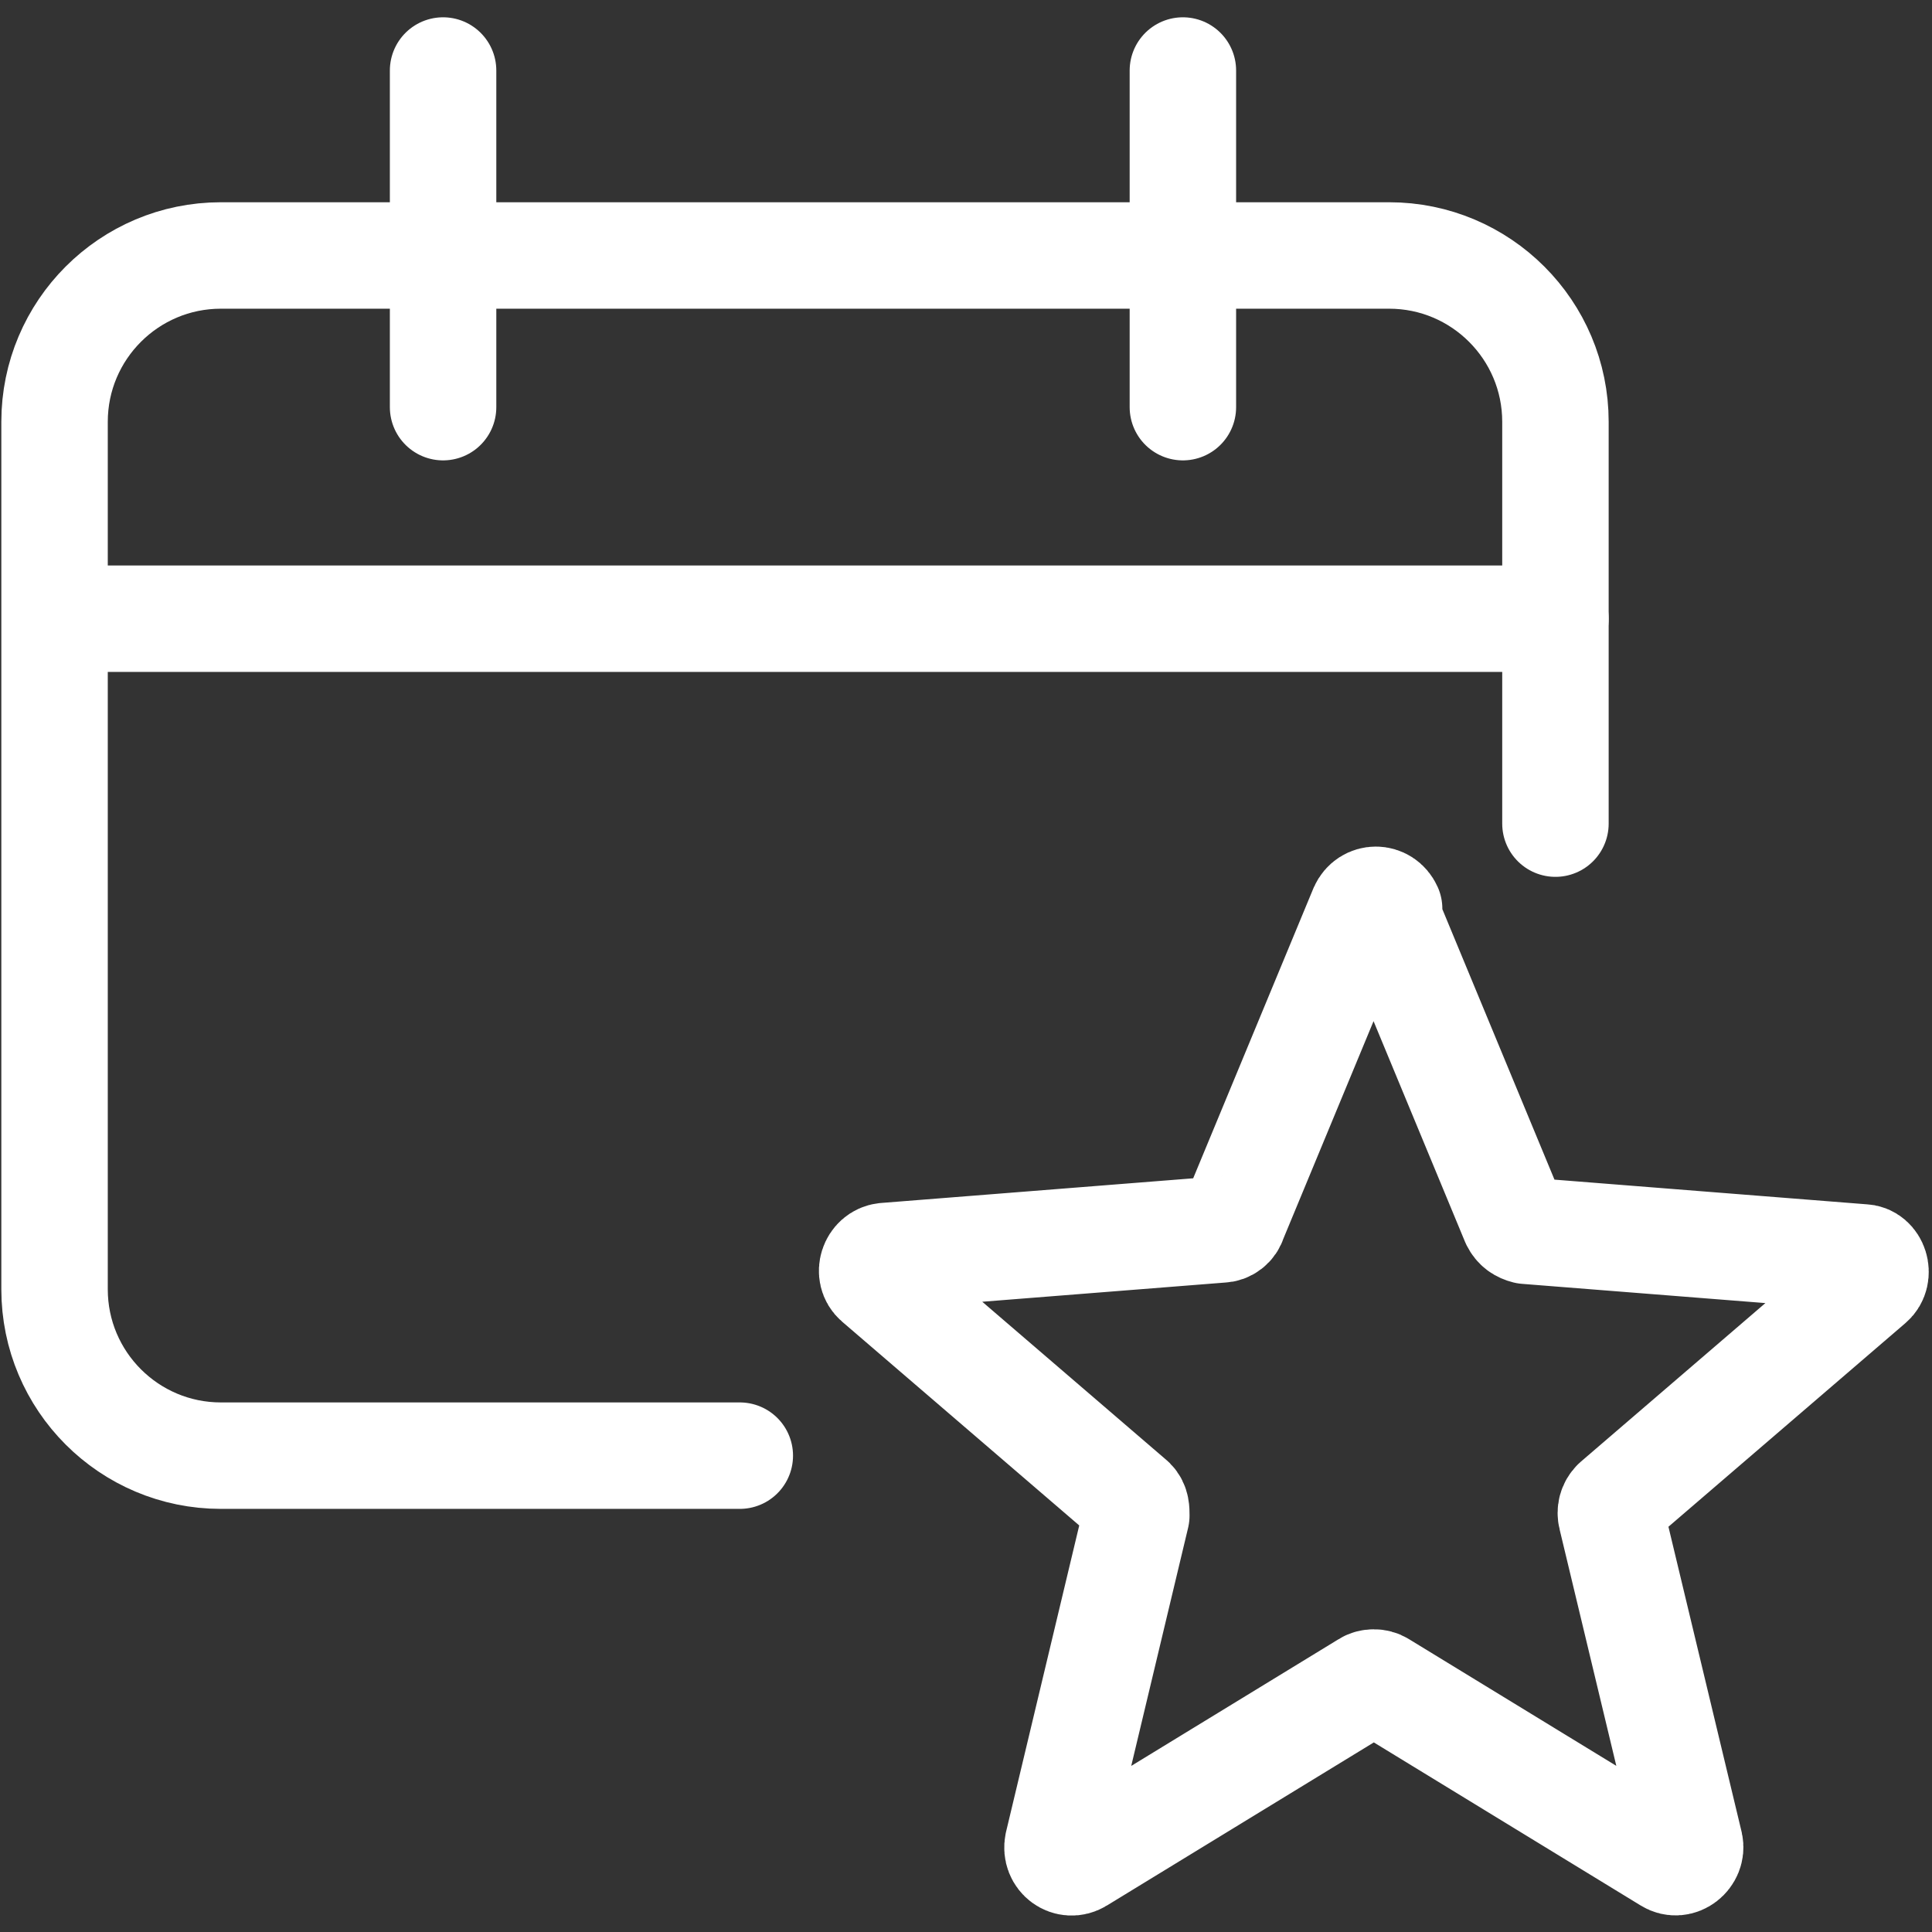
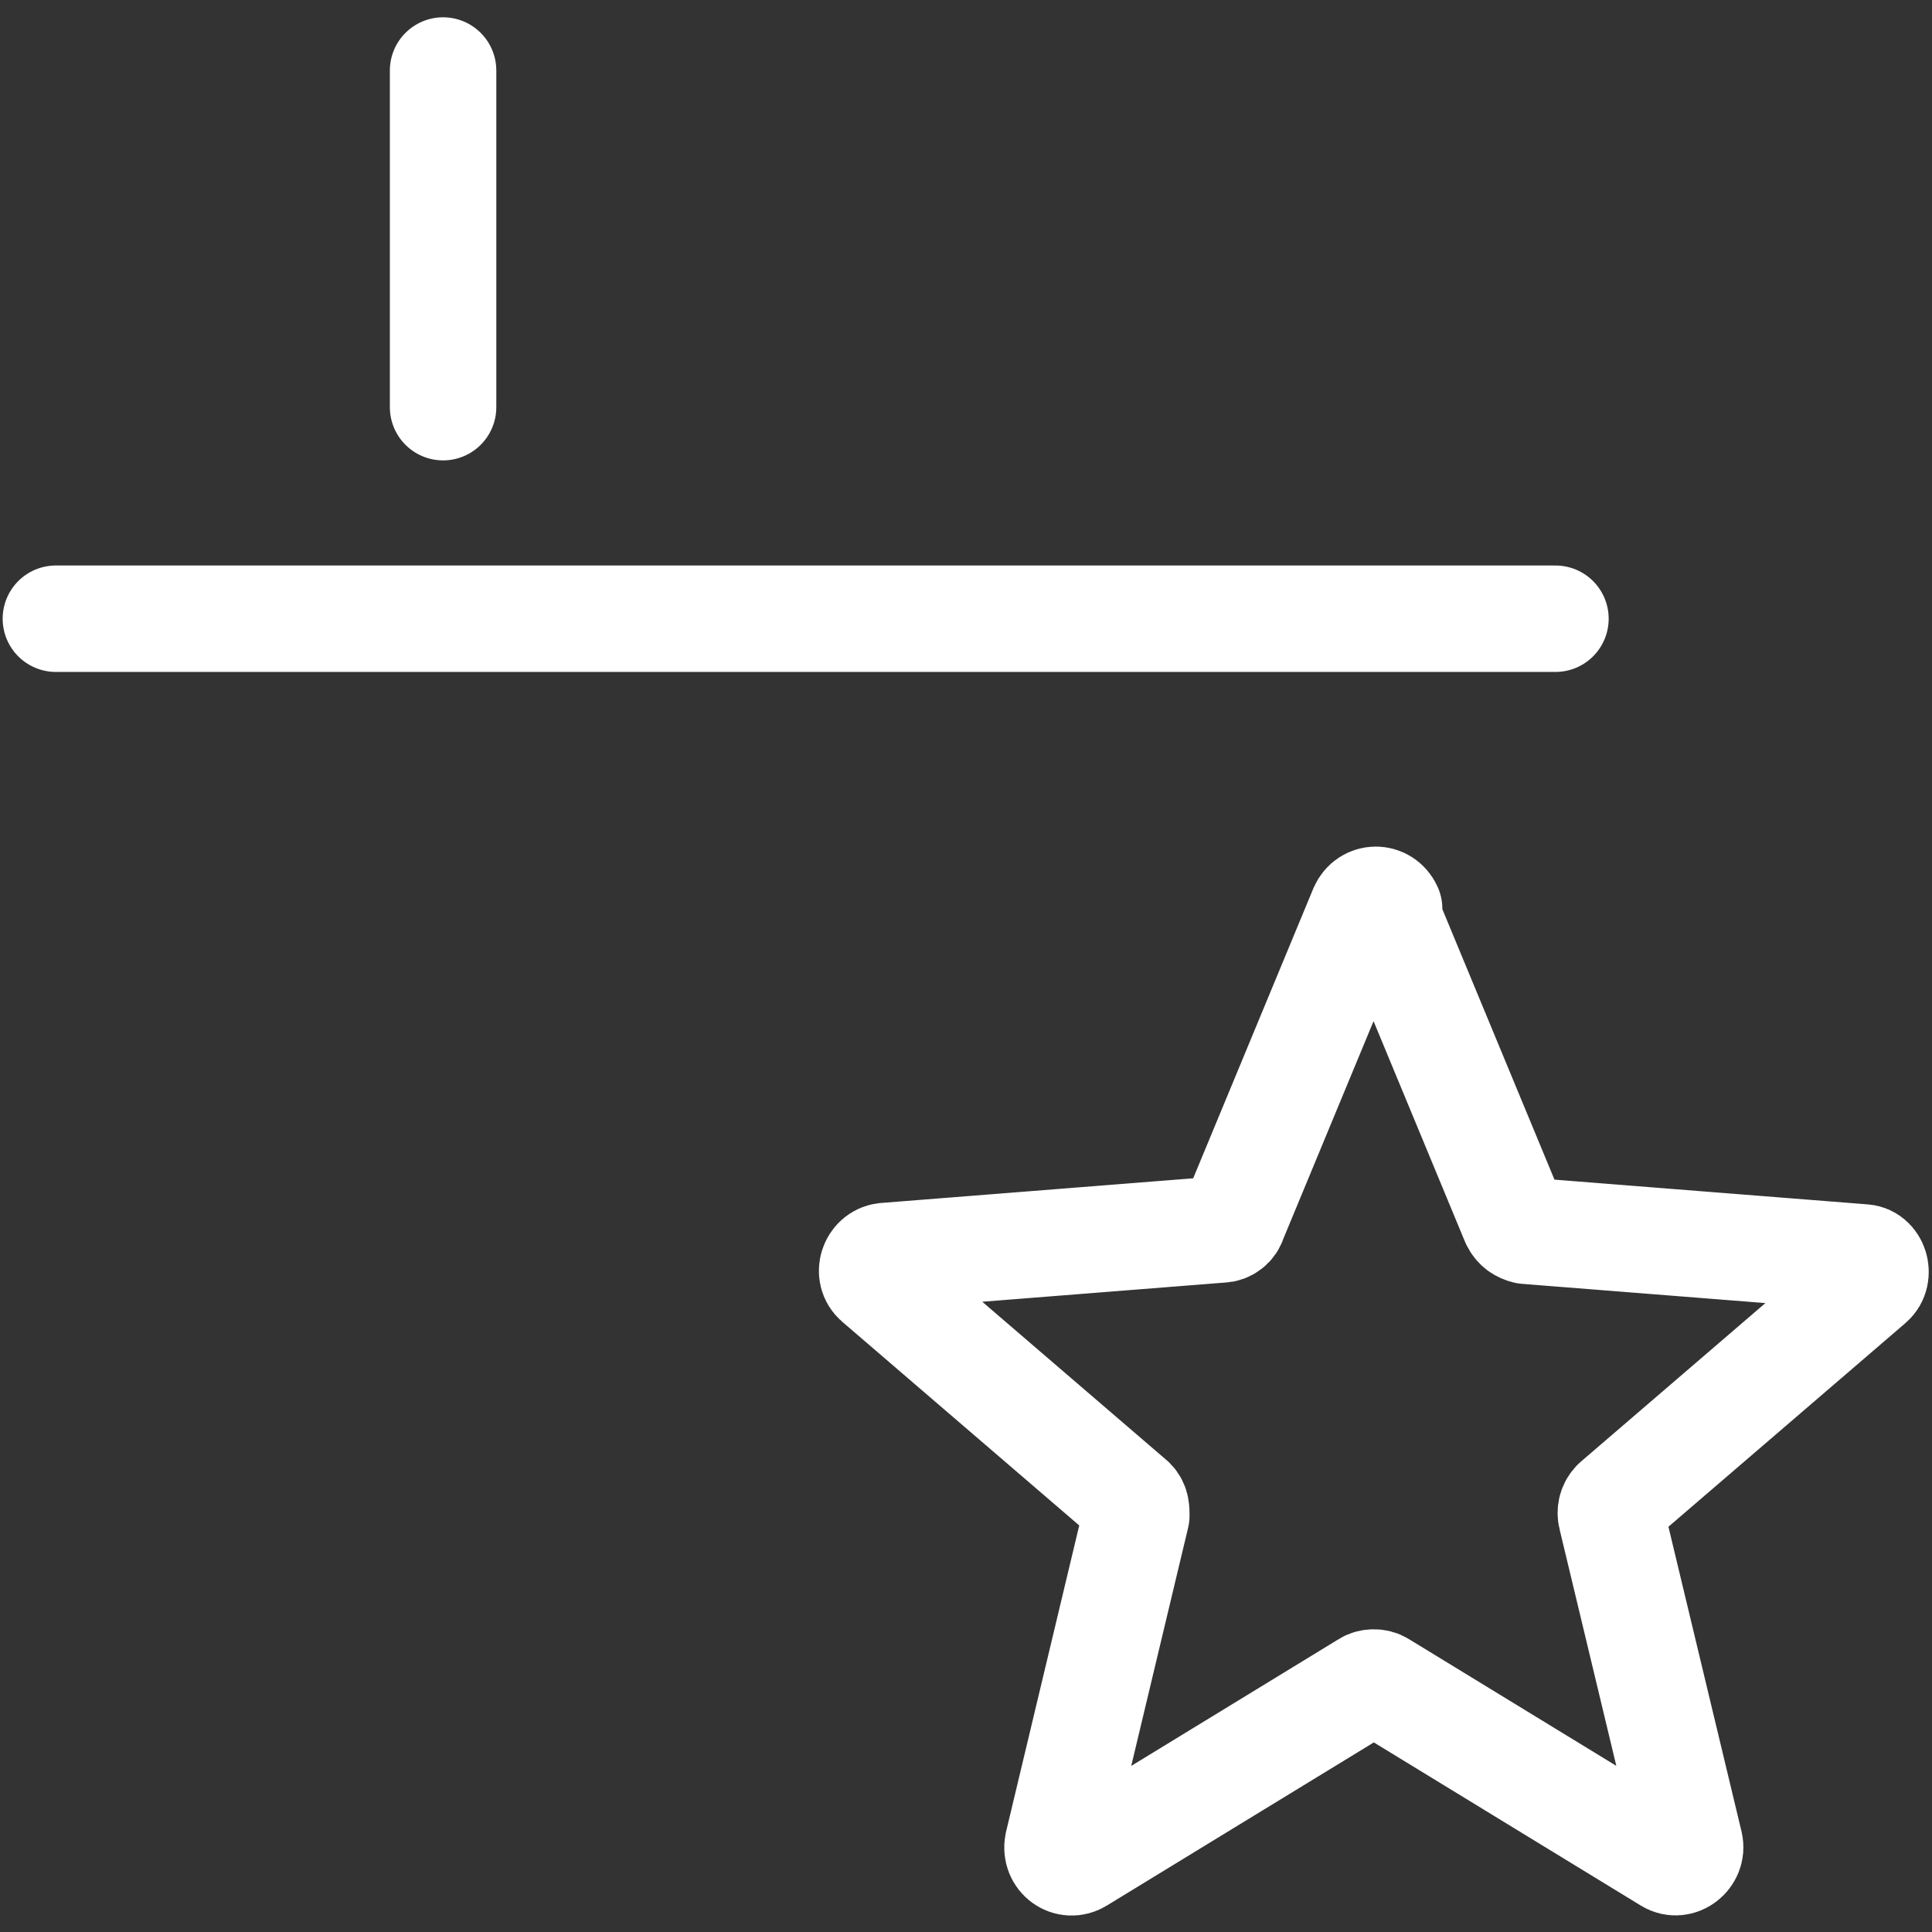
<svg xmlns="http://www.w3.org/2000/svg" viewBox="0 0 145.2 145.2" version="1.1" id="Calque_1">
  <rect x="0" y="0" width="145.2" height="145.2" fill="#333333" stroke="none" />
  <defs>
    <style>
      .st0 {
        fill: none;
        stroke: #fff;
        stroke-linecap: round;
        stroke-linejoin: round;
        stroke-width: 8px;
      }
    </style>
  </defs>
-   <path d="M55.6,109.4H16.6c-6.9,0-12.5-5.6-12.5-12.5V31.7c0-6.9,5.6-12.5,12.5-12.5h87.8c6.9,0,12.5,5.6,12.5,12.5v30.2" class="st0" />
  <line y2="46.5" x2="116.9" y1="46.5" x1="4.2" class="st0" />
  <line y2="30.6" x2="33.3" y1="5.3" x1="33.3" class="st0" />
-   <line y2="30.6" x2="88.9" y1="5.3" x1="88.9" class="st0" />
  <path d="M104.1,68.4l9.7,23.4c.2.4.5.6.9.7l25.3,2c.9,0,1.3,1.3.6,1.9l-19.2,16.5c-.3.3-.4.7-.3,1.1l5.9,24.6c.2.9-.8,1.7-1.6,1.2l-21.6-13.2c-.3-.2-.8-.2-1.1,0l-21.6,13.2c-.8.5-1.8-.2-1.6-1.2l5.9-24.7c0-.4,0-.8-.3-1.1l-19.2-16.5c-.7-.6-.3-1.8.6-1.9l25.3-2c.4,0,.8-.3.9-.7l9.7-23.4c.4-.9,1.6-.9,2,0h0Z" class="st0" />
</svg>